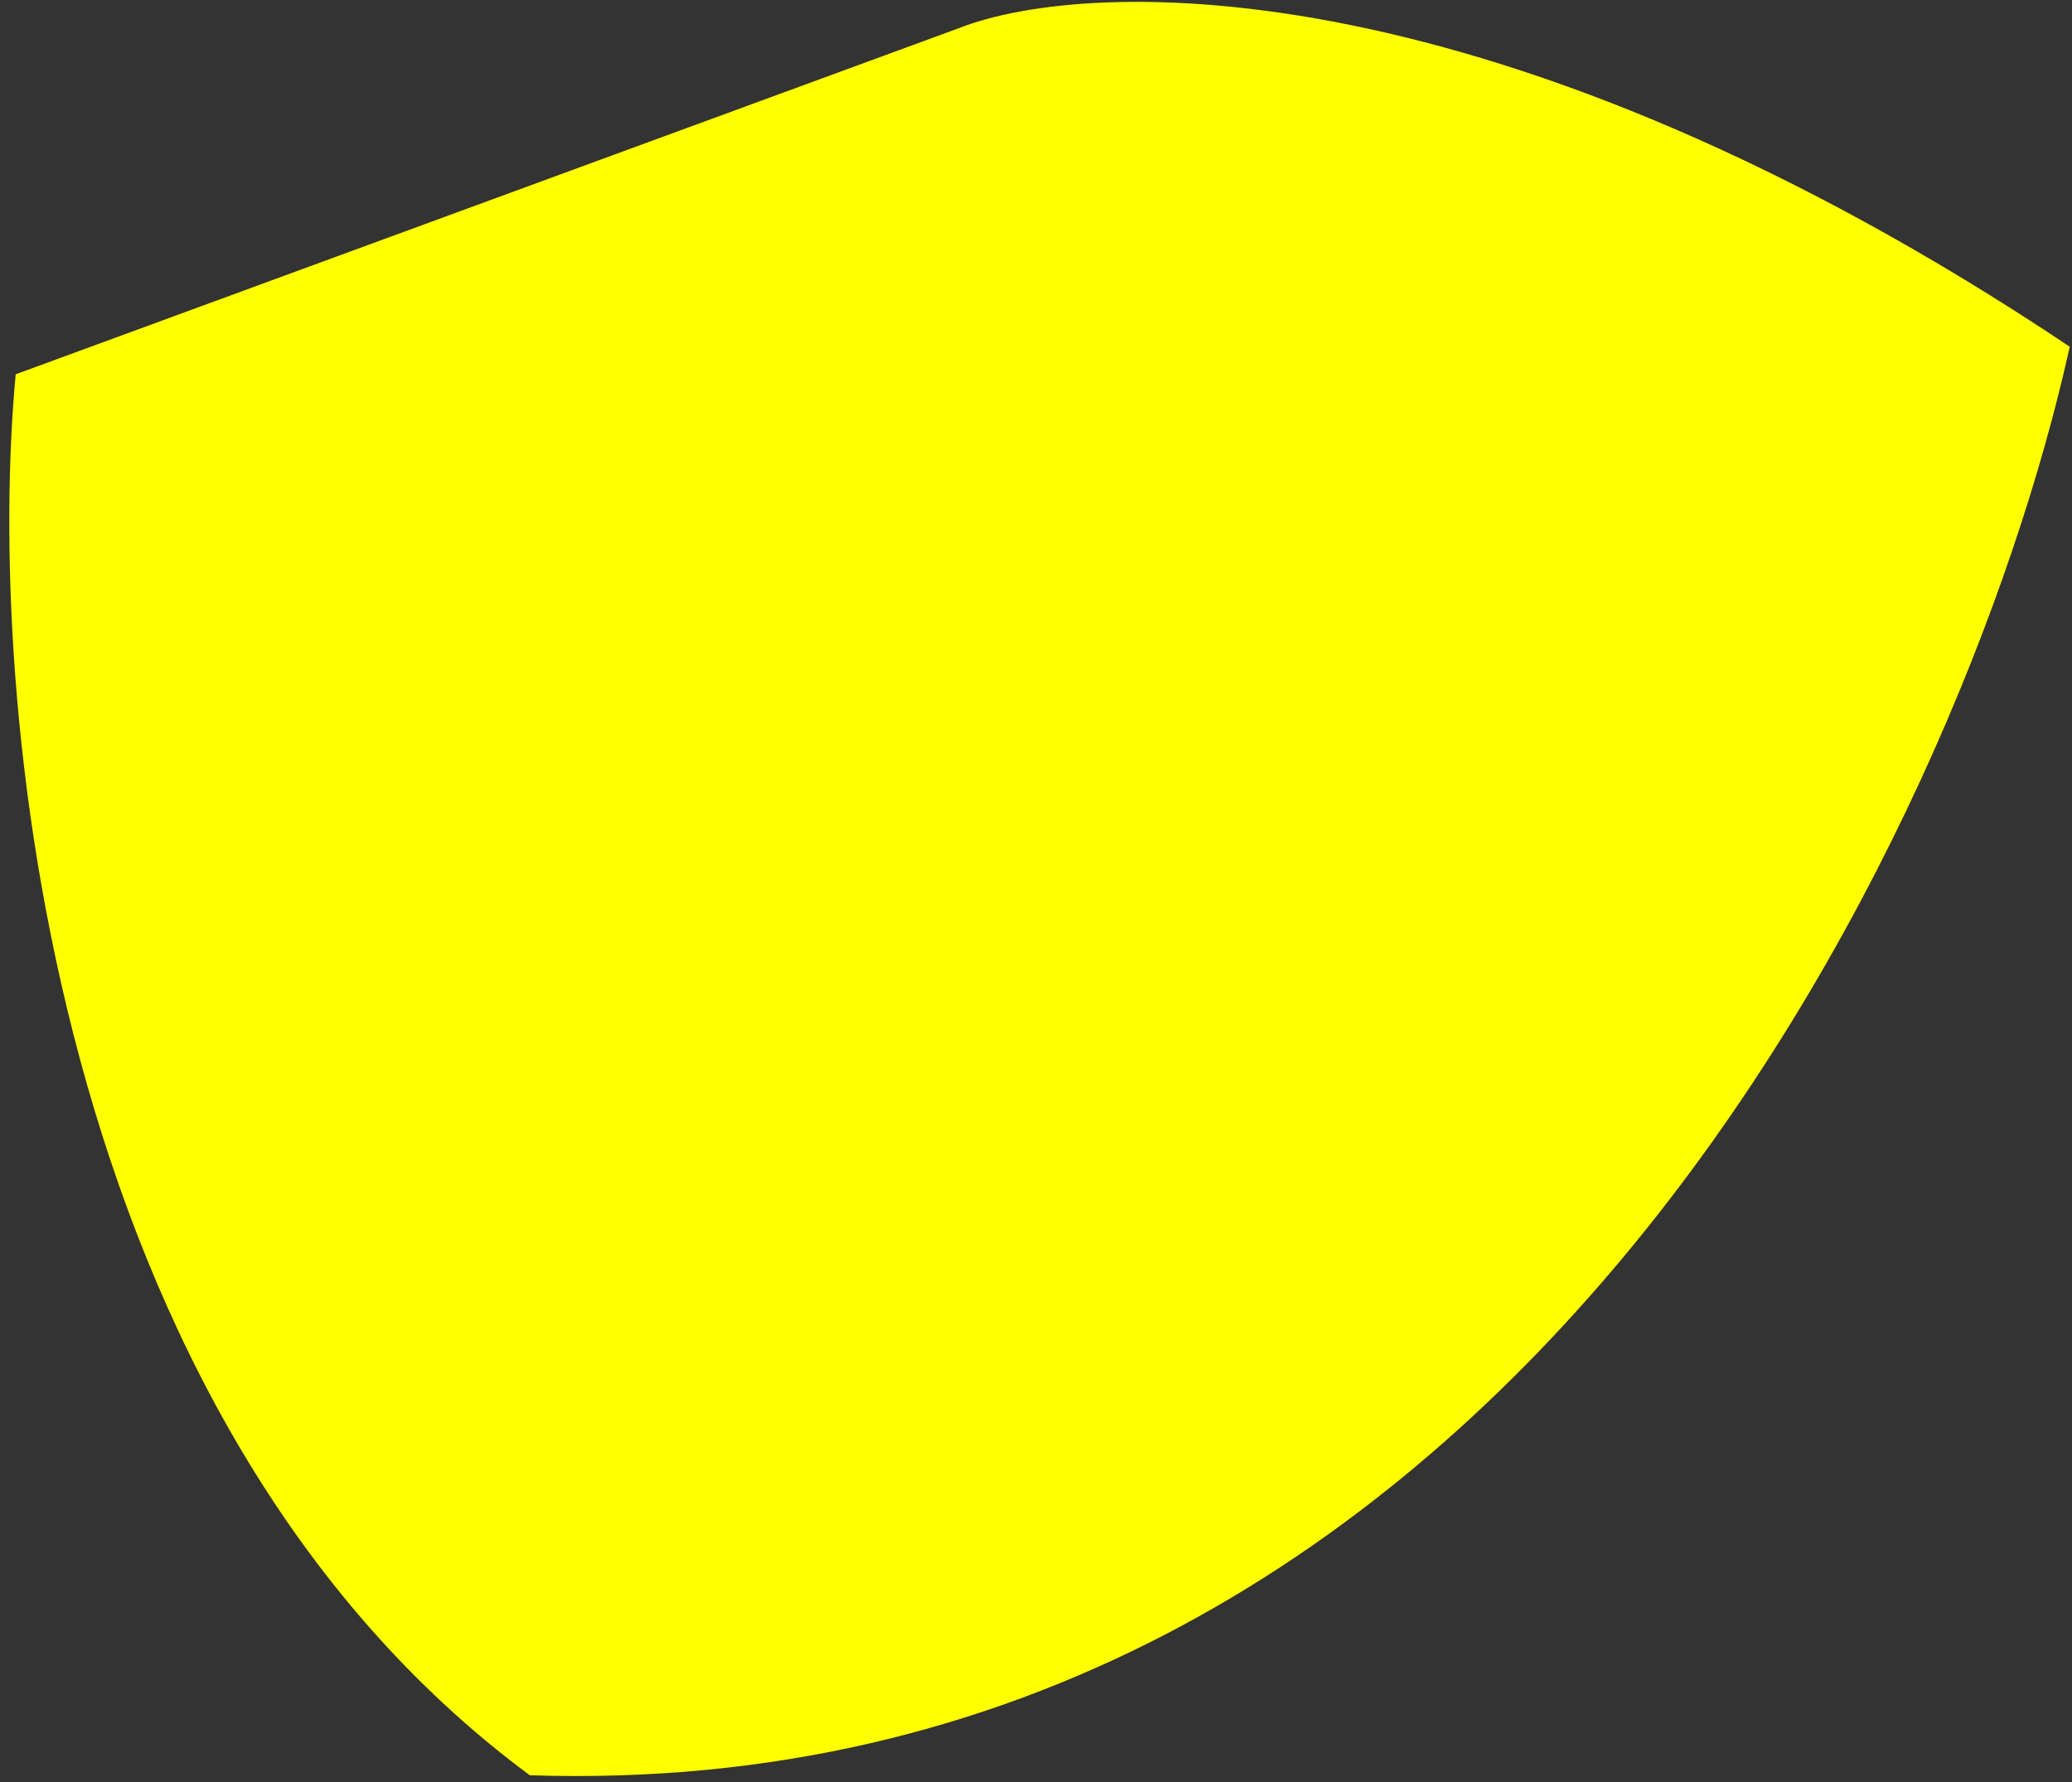
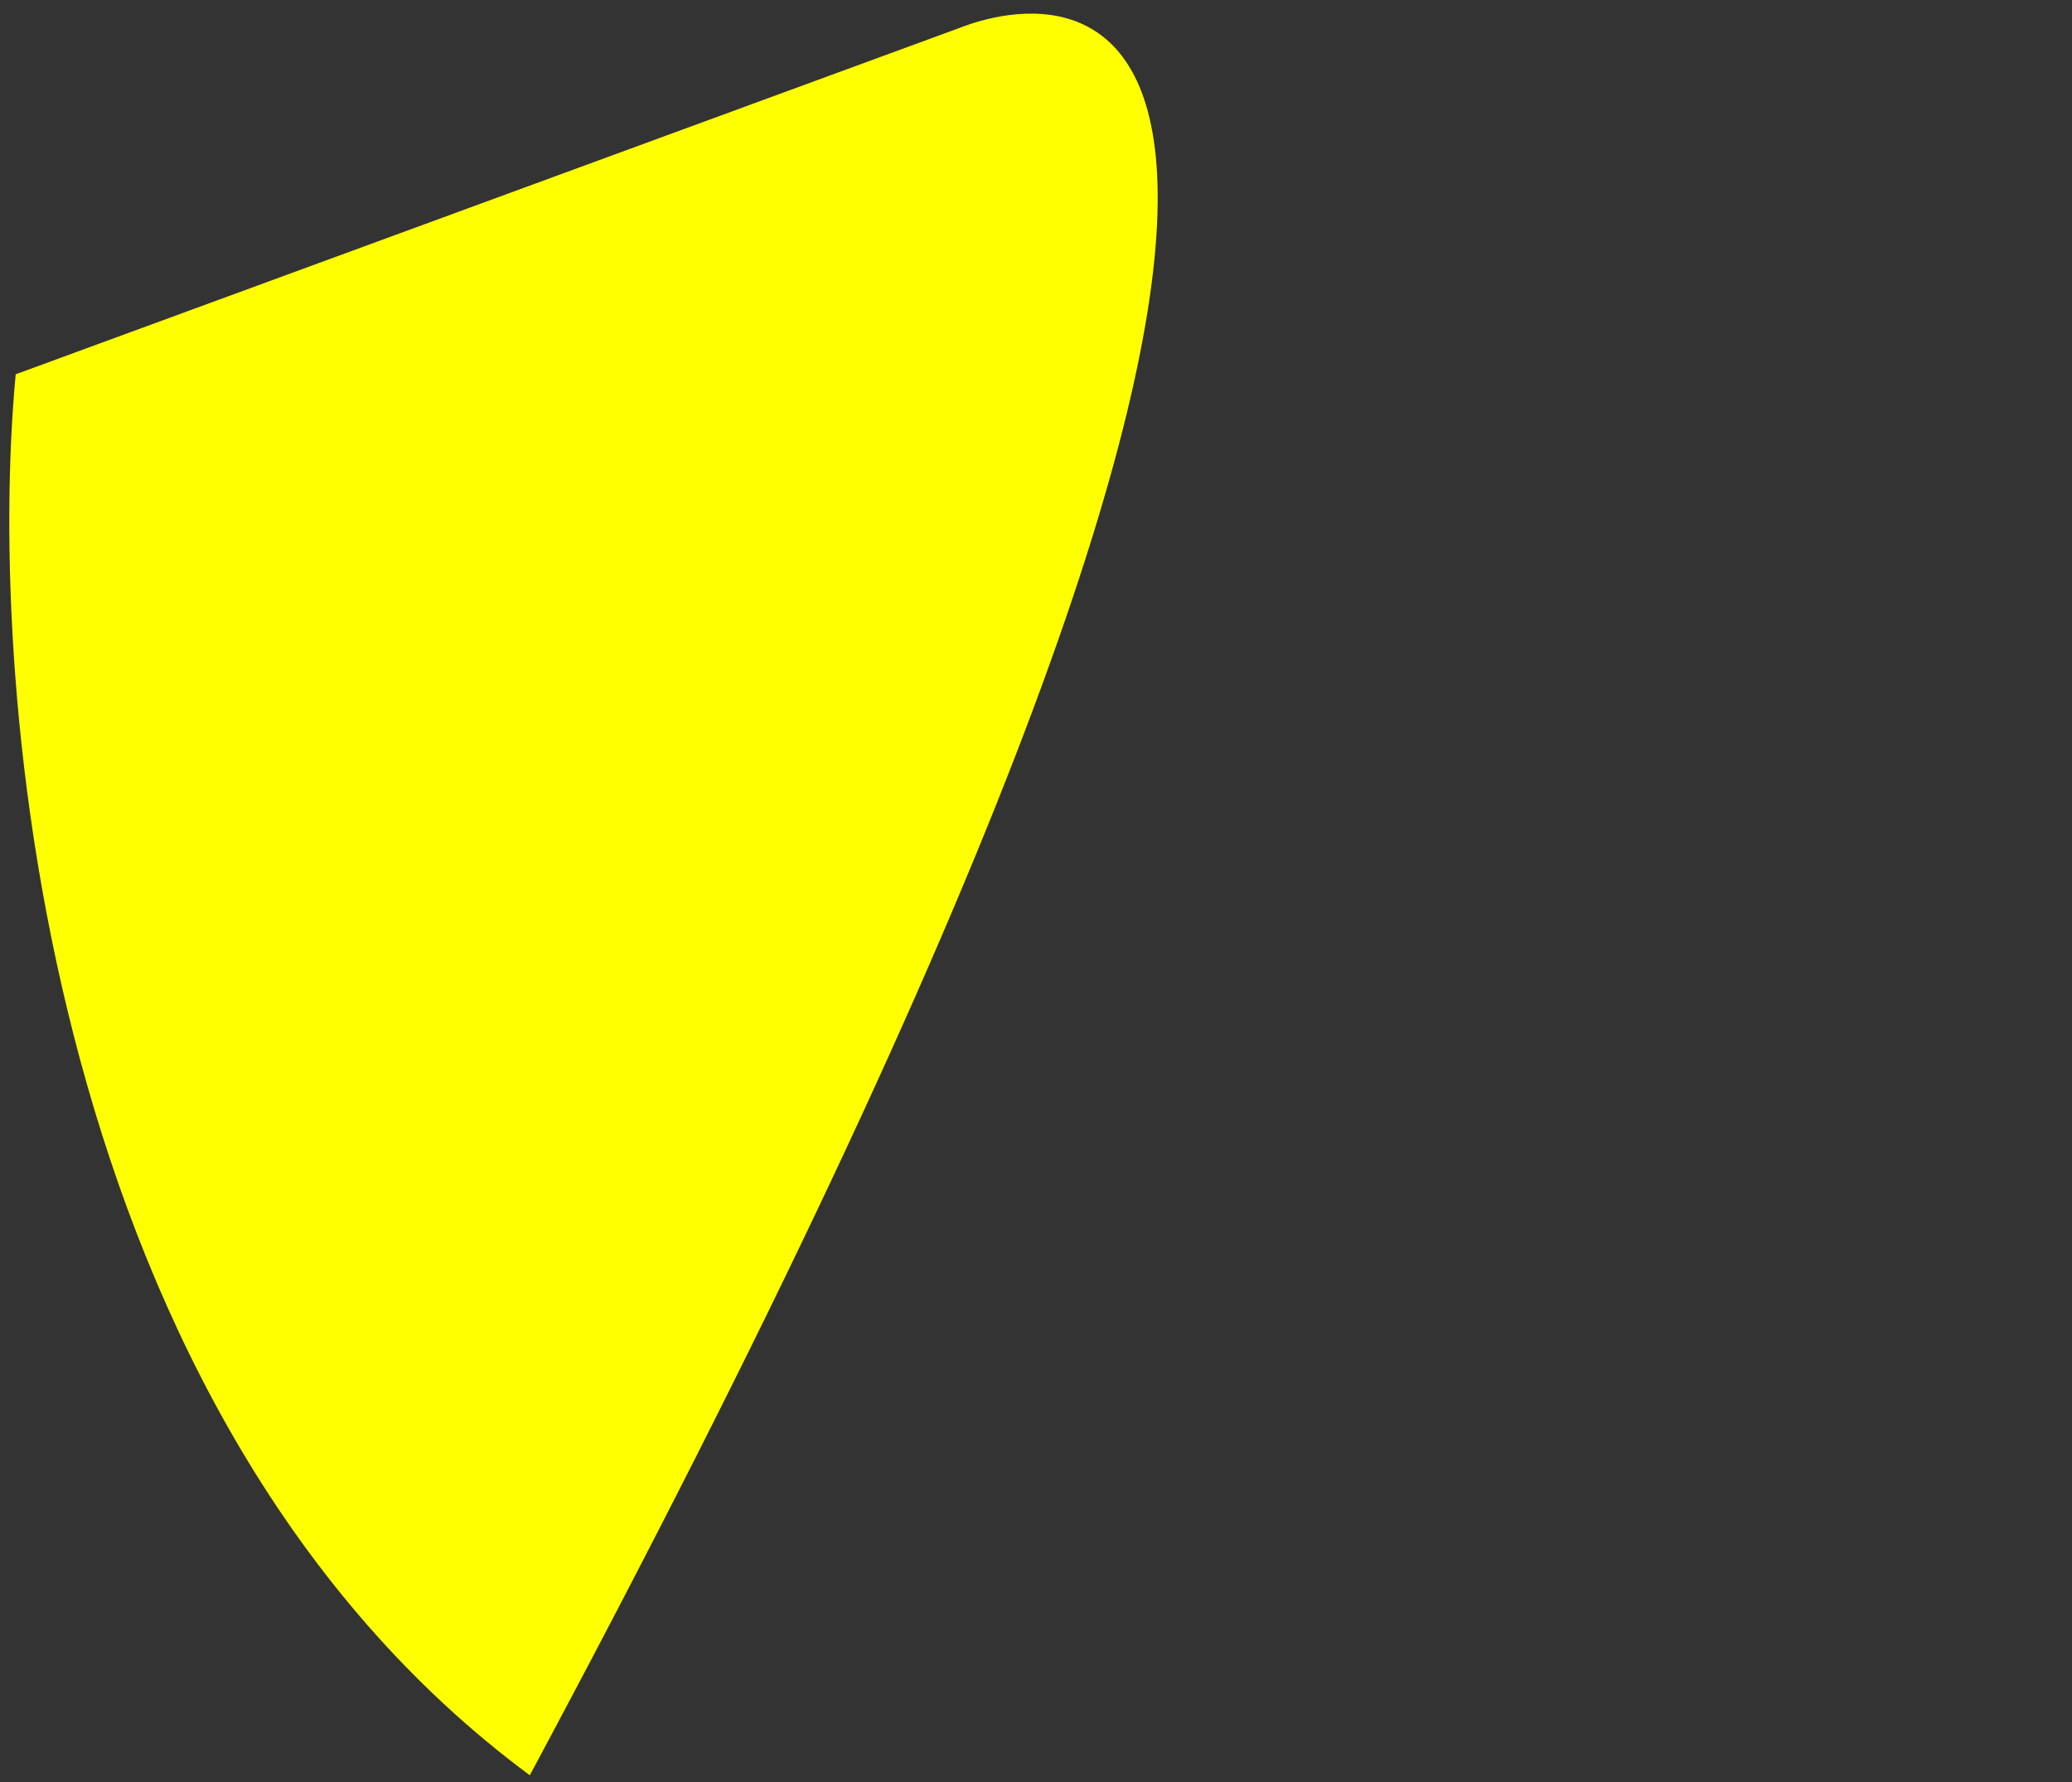
<svg xmlns="http://www.w3.org/2000/svg" width="193" height="166" viewBox="0 0 193 166" fill="none">
  <rect x="0" y="0" width="193" height="166" fill="#333333" stroke="none" />
-   <path d="M89.24 2.651L1.464 34.861C-1.34 64.473 4.311 132.028 49.349 165.353C139.92 168.334 182.714 77.889 192.79 32.293C139.716 -3.195 101.643 -2.255 89.24 2.651Z" fill="#FFFF00" />
+   <path d="M89.24 2.651L1.464 34.861C-1.34 64.473 4.311 132.028 49.349 165.353C139.716 -3.195 101.643 -2.255 89.24 2.651Z" fill="#FFFF00" />
</svg>